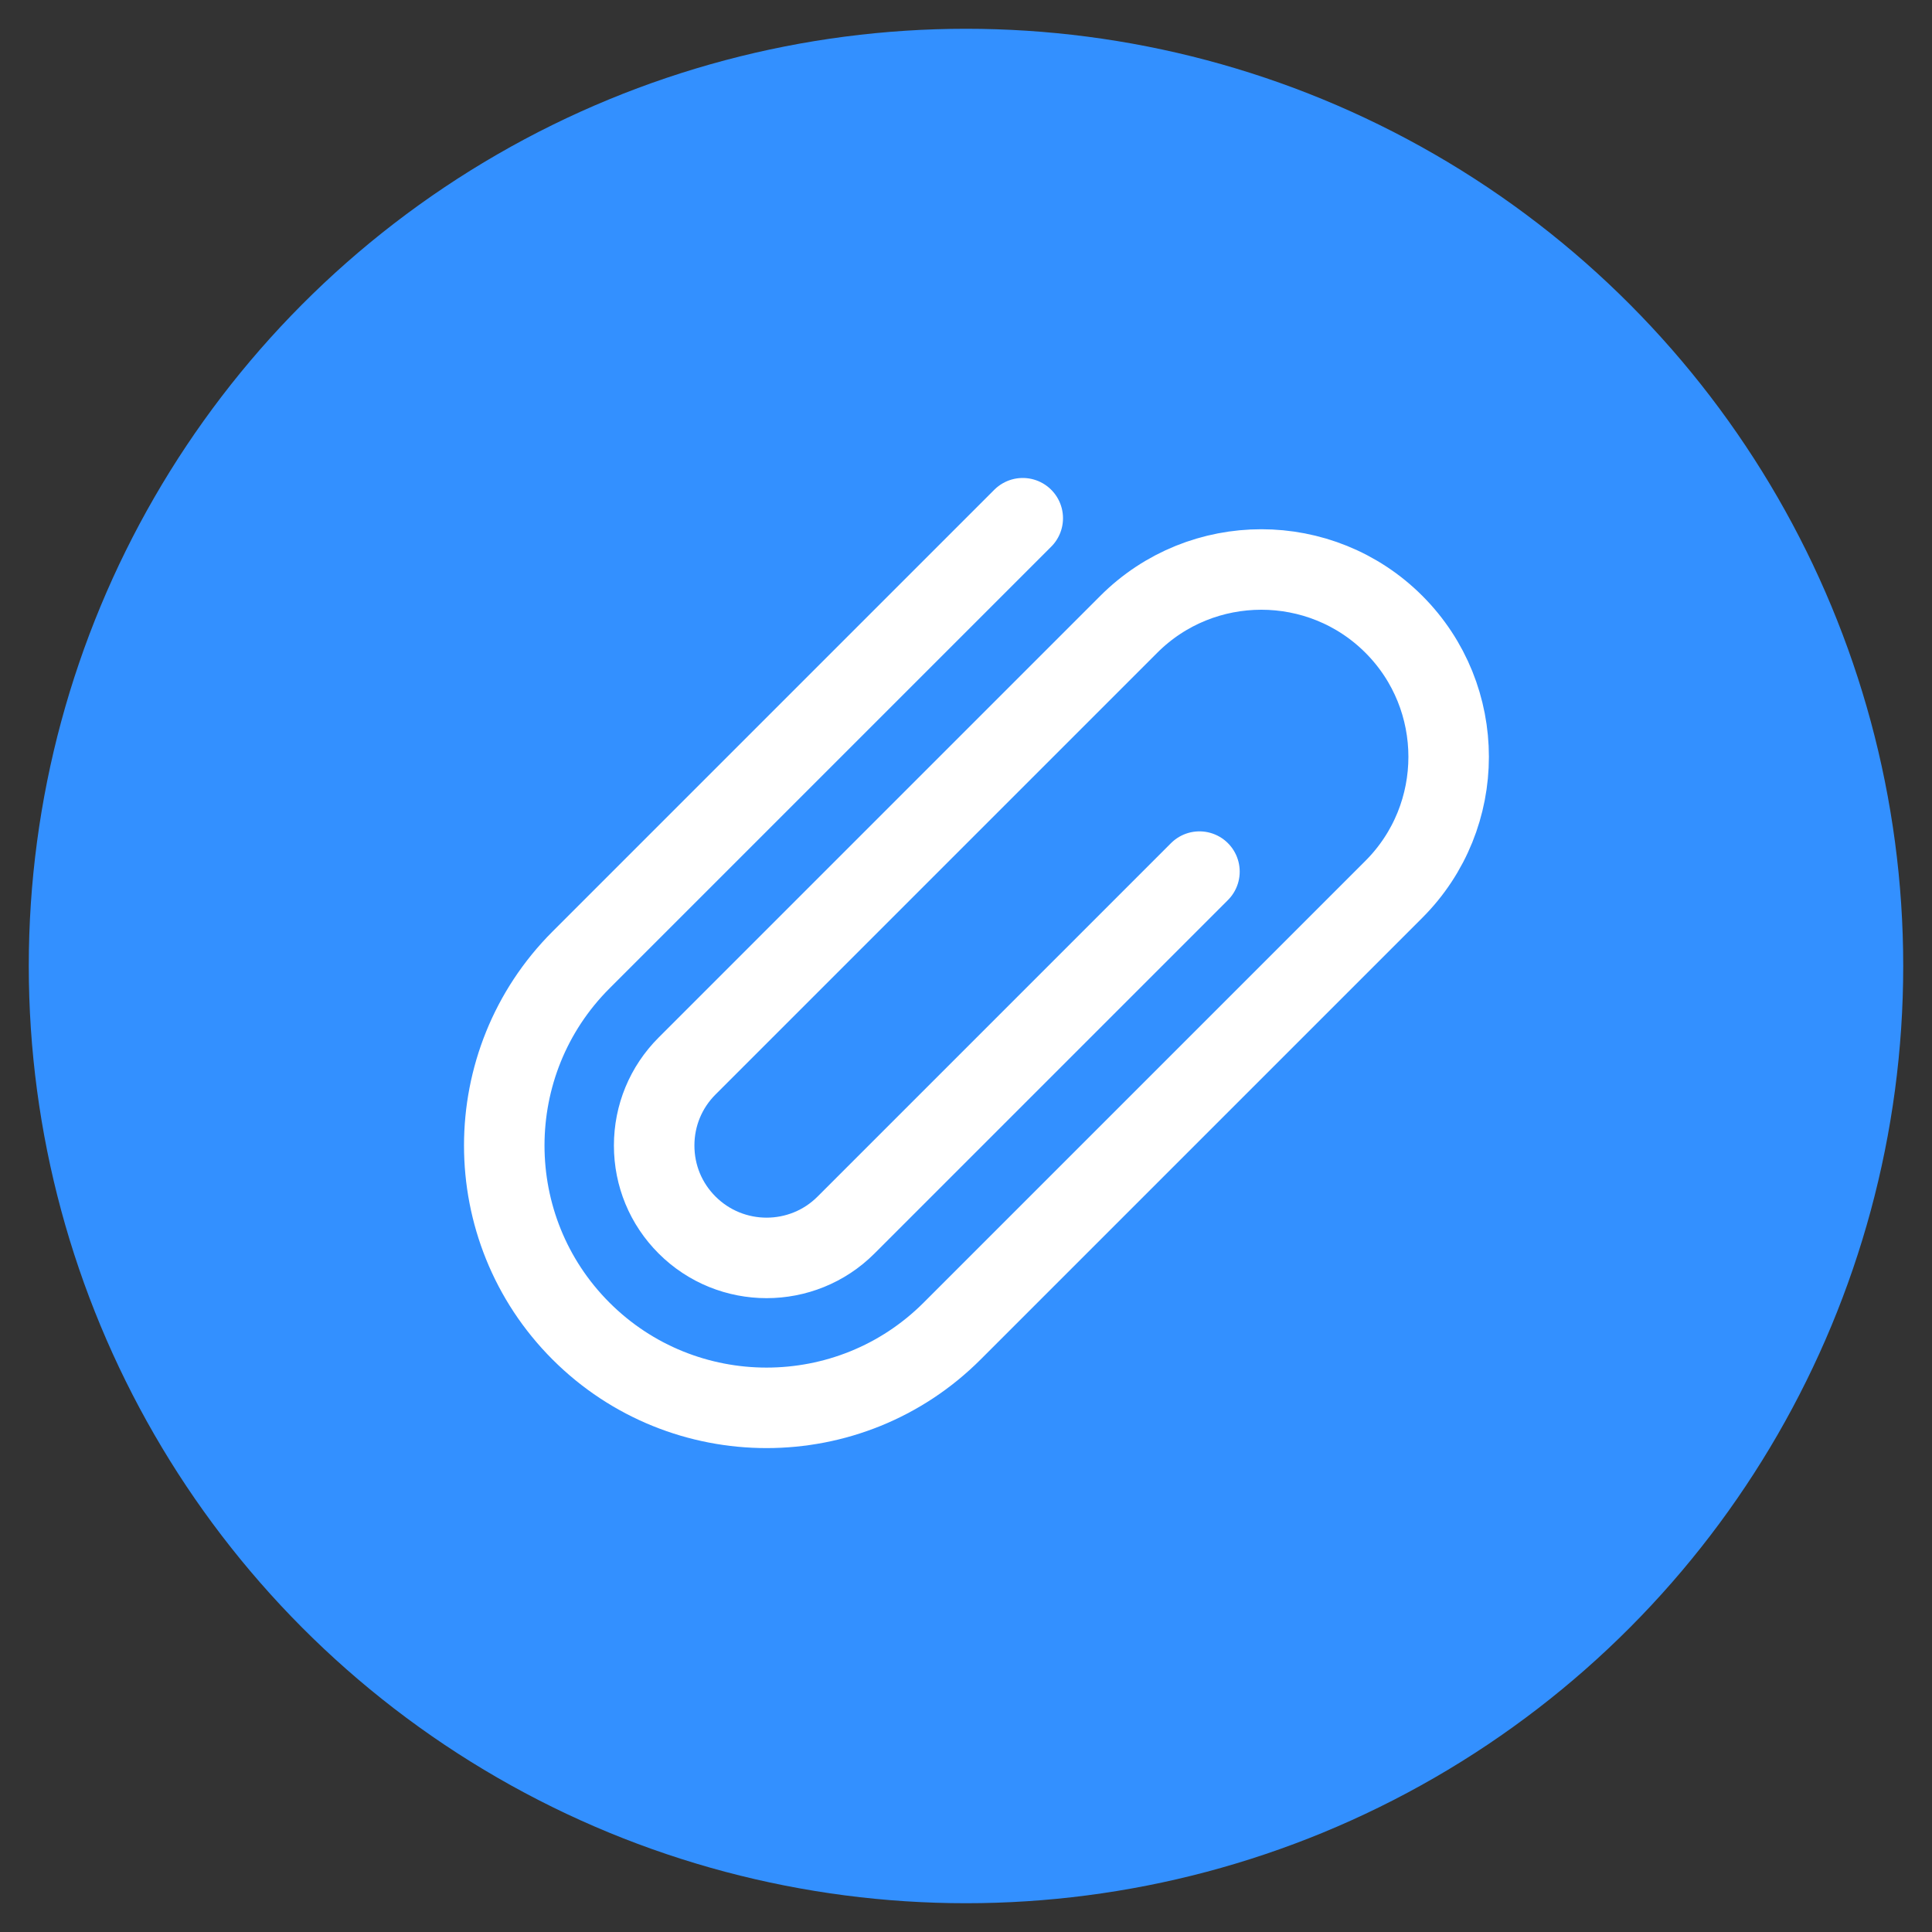
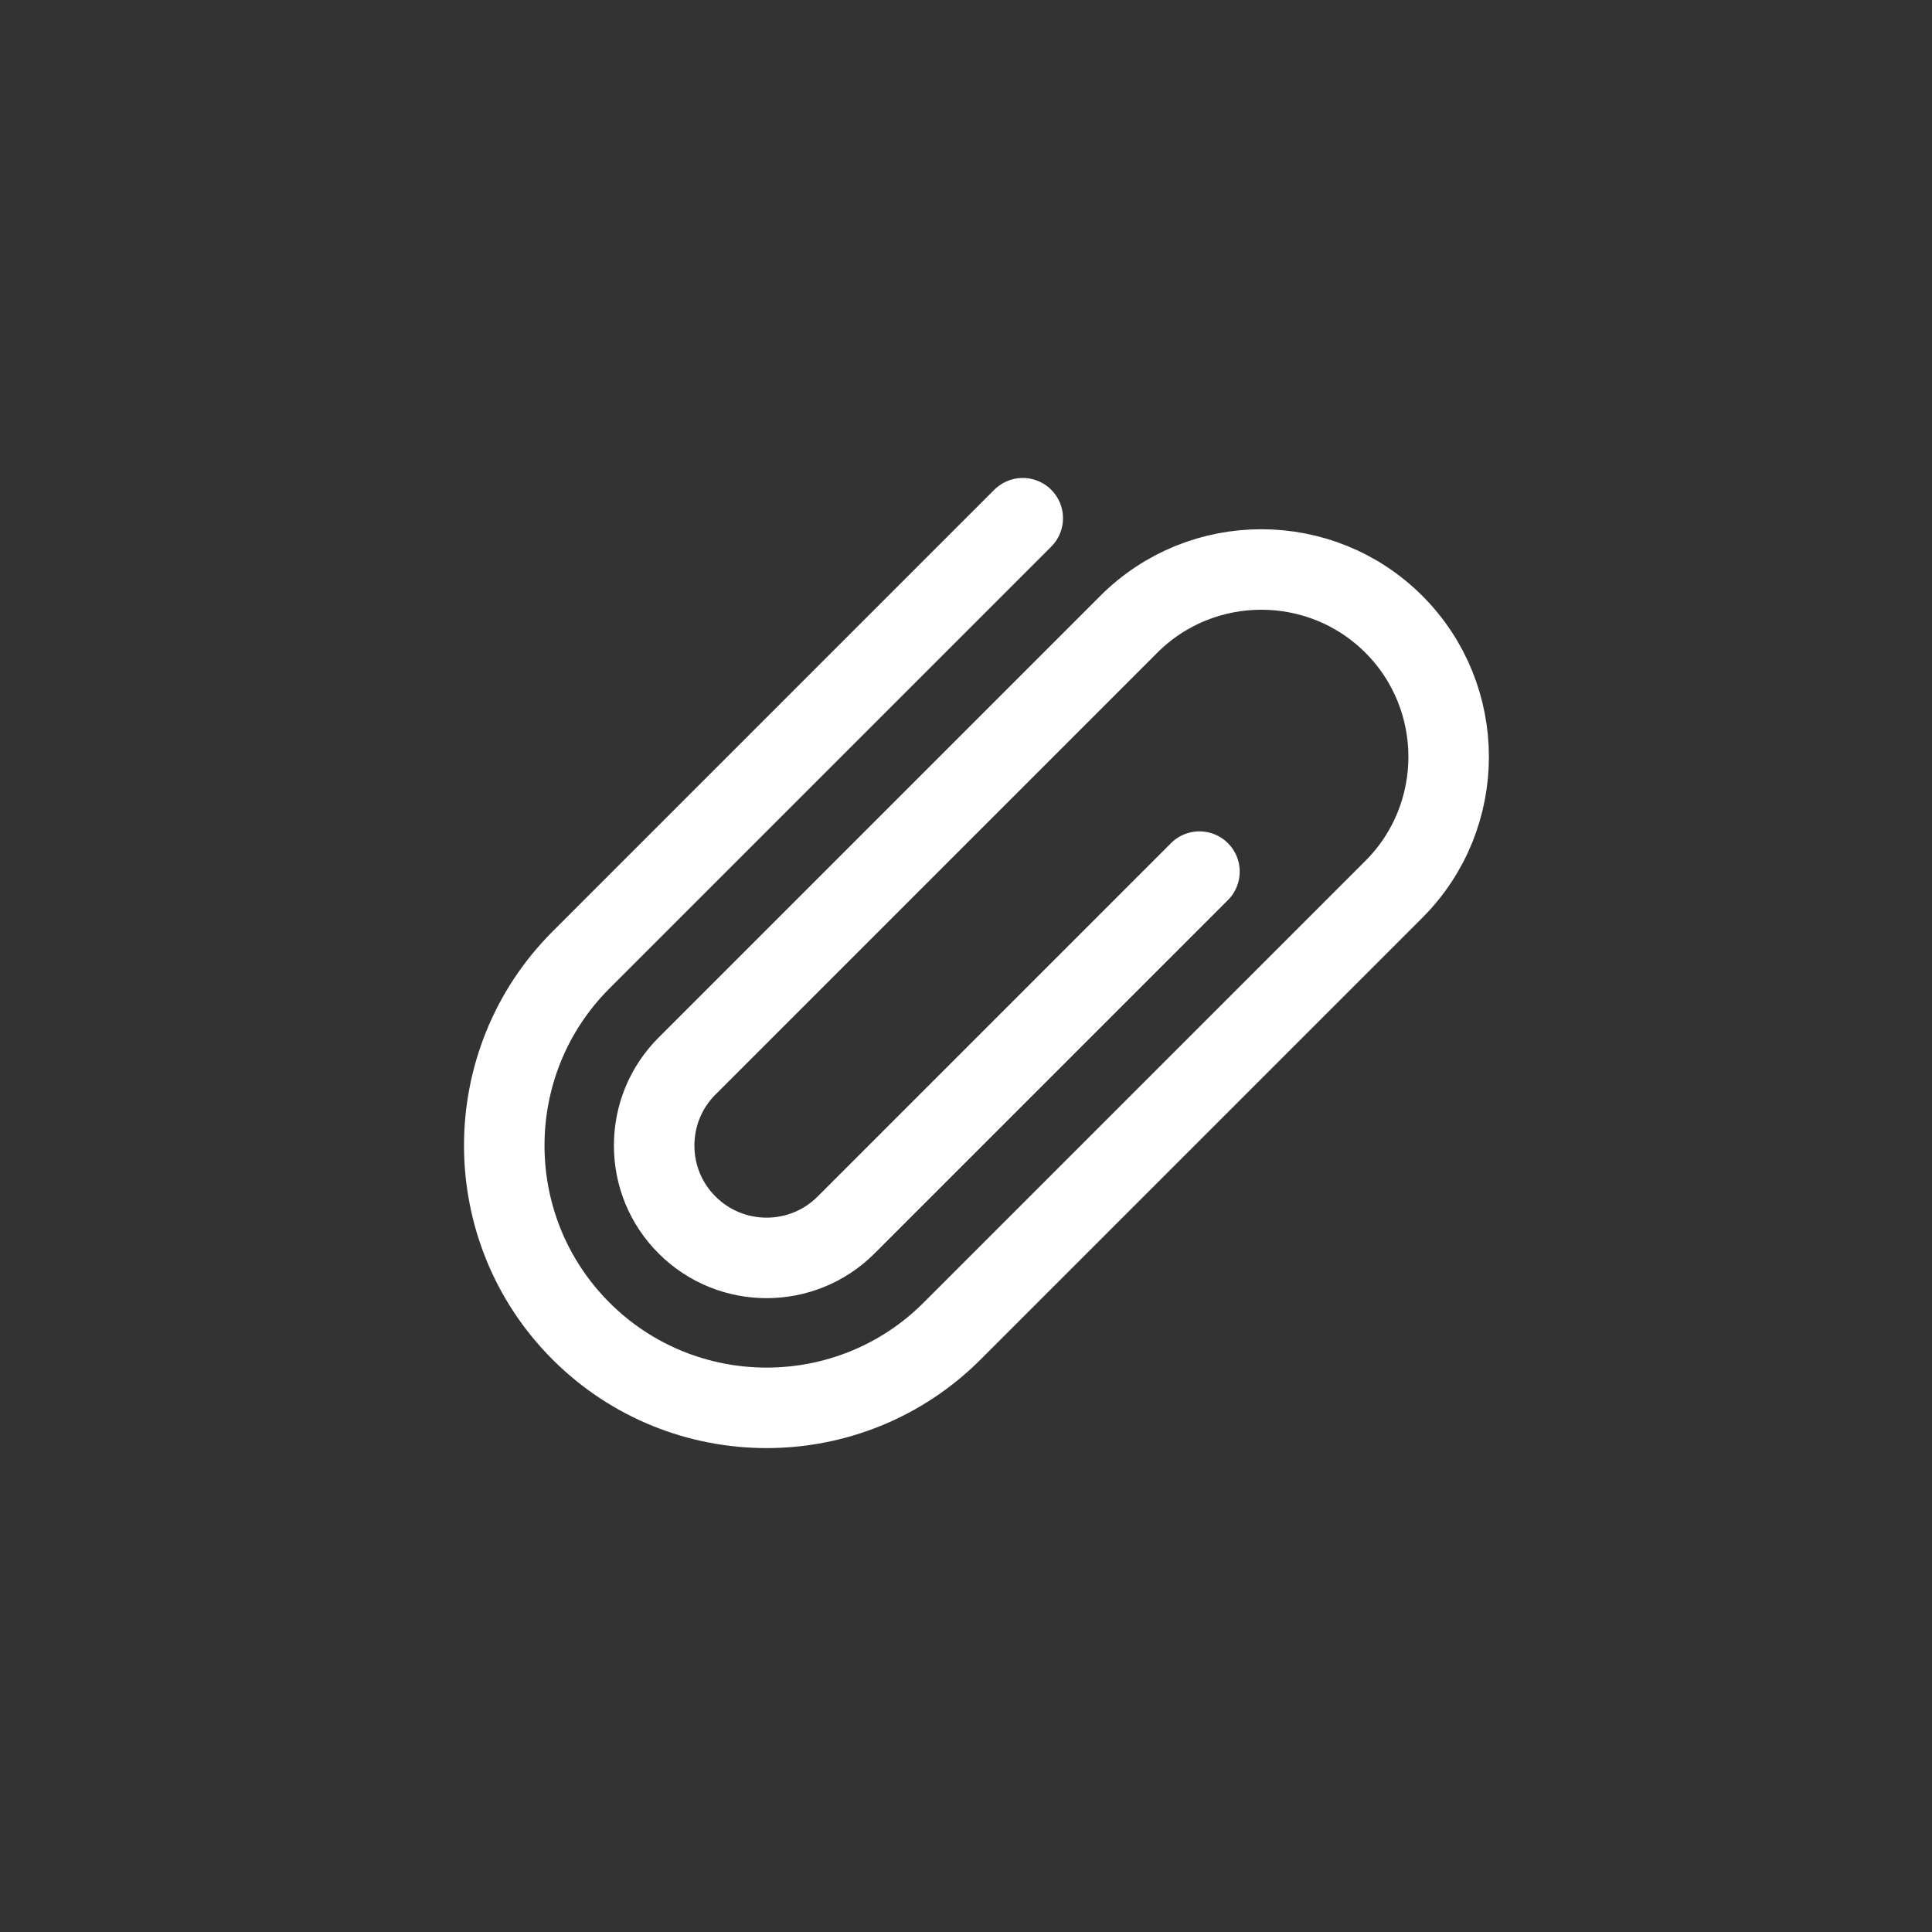
<svg xmlns="http://www.w3.org/2000/svg" id="uuid-40fe6065-af2d-4b4a-a788-48b4534f687e" viewBox="0 0 192 192">
  <rect x="0" y="0" width="192" height="192" fill="#333333" stroke="none" />
  <defs>
    <style>.uuid-7a356d1a-03c2-4b51-a859-cb6f1ad7b36c{fill:none;stroke:#fff;stroke-linecap:round;stroke-linejoin:round;stroke-width:8px;}.uuid-d5b9ba0f-8a62-483e-a61c-159f1acd66b8{fill:#3390ff;stroke:#3390ff;stroke-miterlimit:10;stroke-width:9px;}</style>
  </defs>
-   <circle class="uuid-d5b9ba0f-8a62-483e-a61c-159f1acd66b8" cx="96" cy="96" r="88.64" />
  <path class="uuid-7a356d1a-03c2-4b51-a859-cb6f1ad7b36c" d="M101.64,51.5l-43.9,43.9c-10.17,10.17-10.17,26.71,0,36.88,5.08,5.08,11.76,7.63,18.44,7.63s13.35-2.54,18.44-7.63l43.9-43.9c7.26-7.26,7.26-19.08,0-26.34-7.26-7.26-19.08-7.26-26.34,0l-43.9,43.9c-2.11,2.11-3.27,4.92-3.27,7.9,0,2.99,1.16,5.79,3.27,7.9,4.36,4.36,11.45,4.36,15.8,0l35.12-35.12" />
</svg>